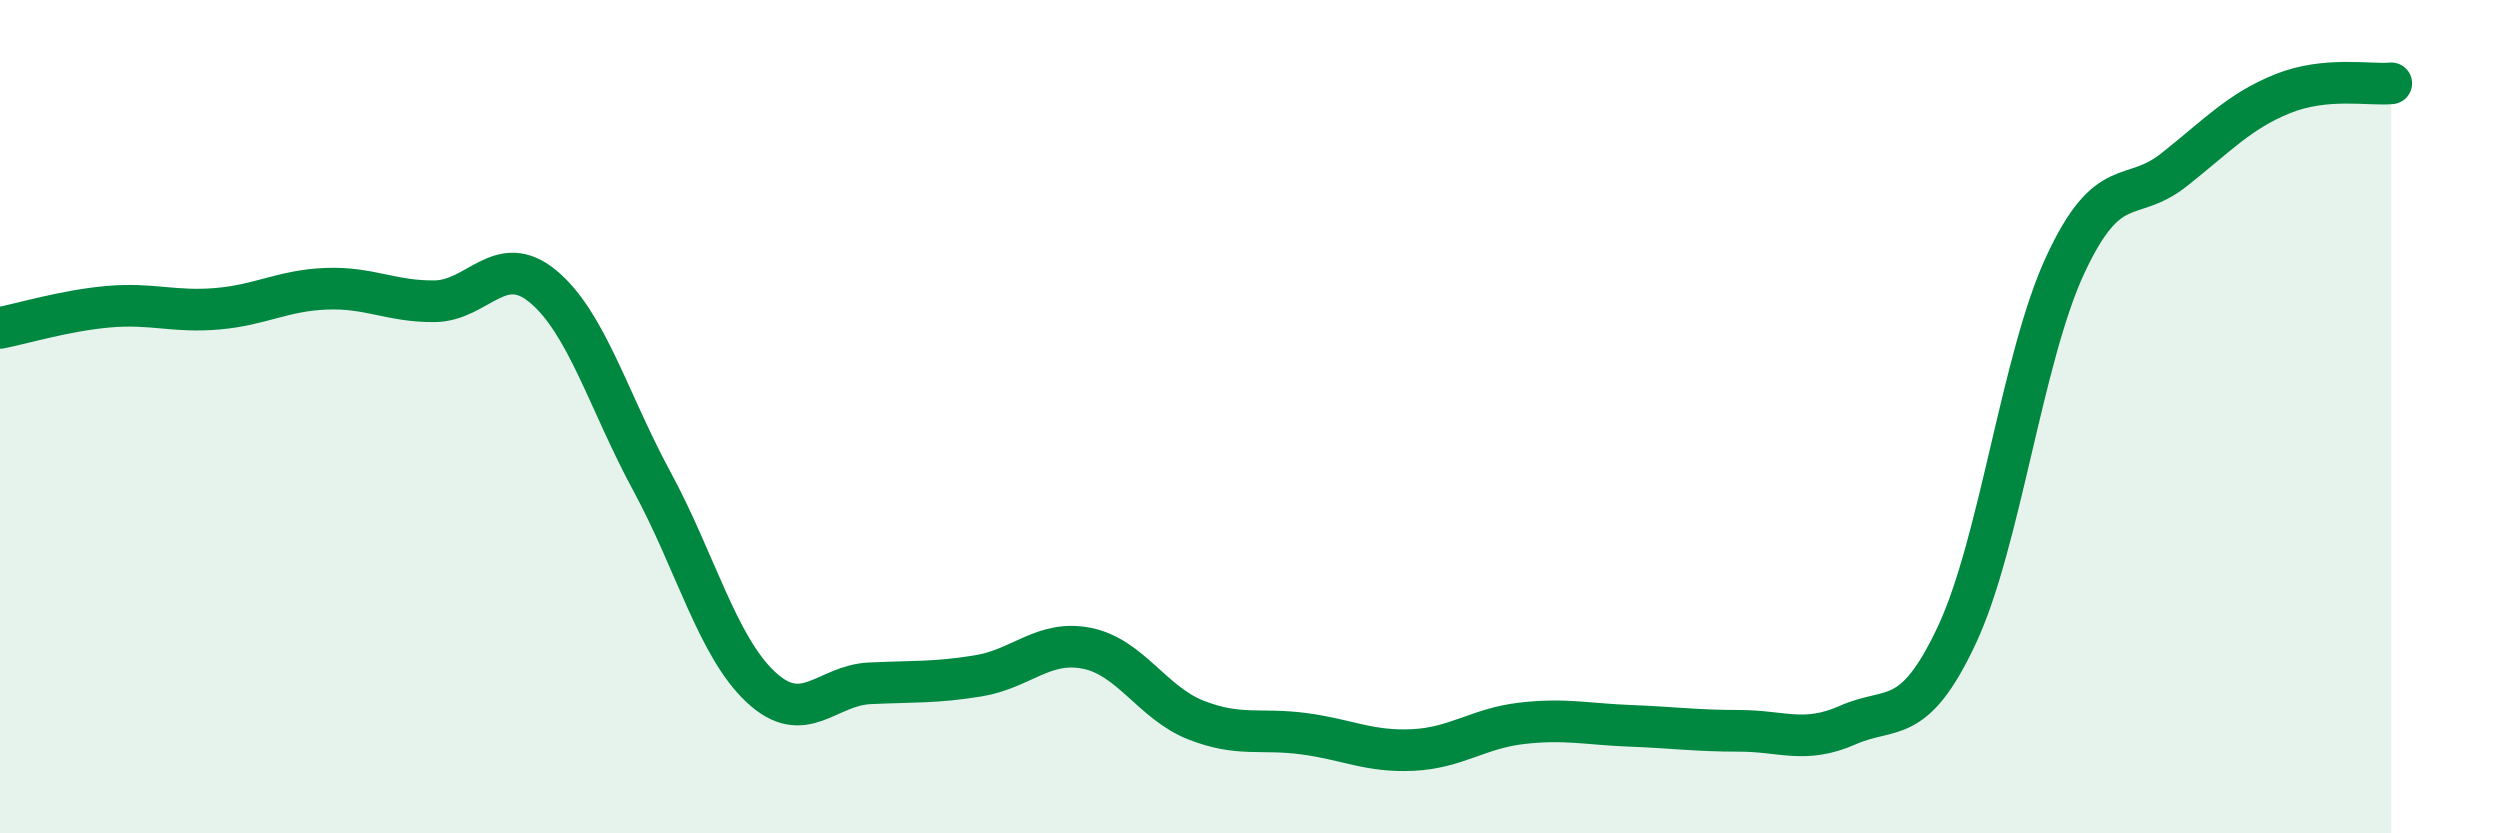
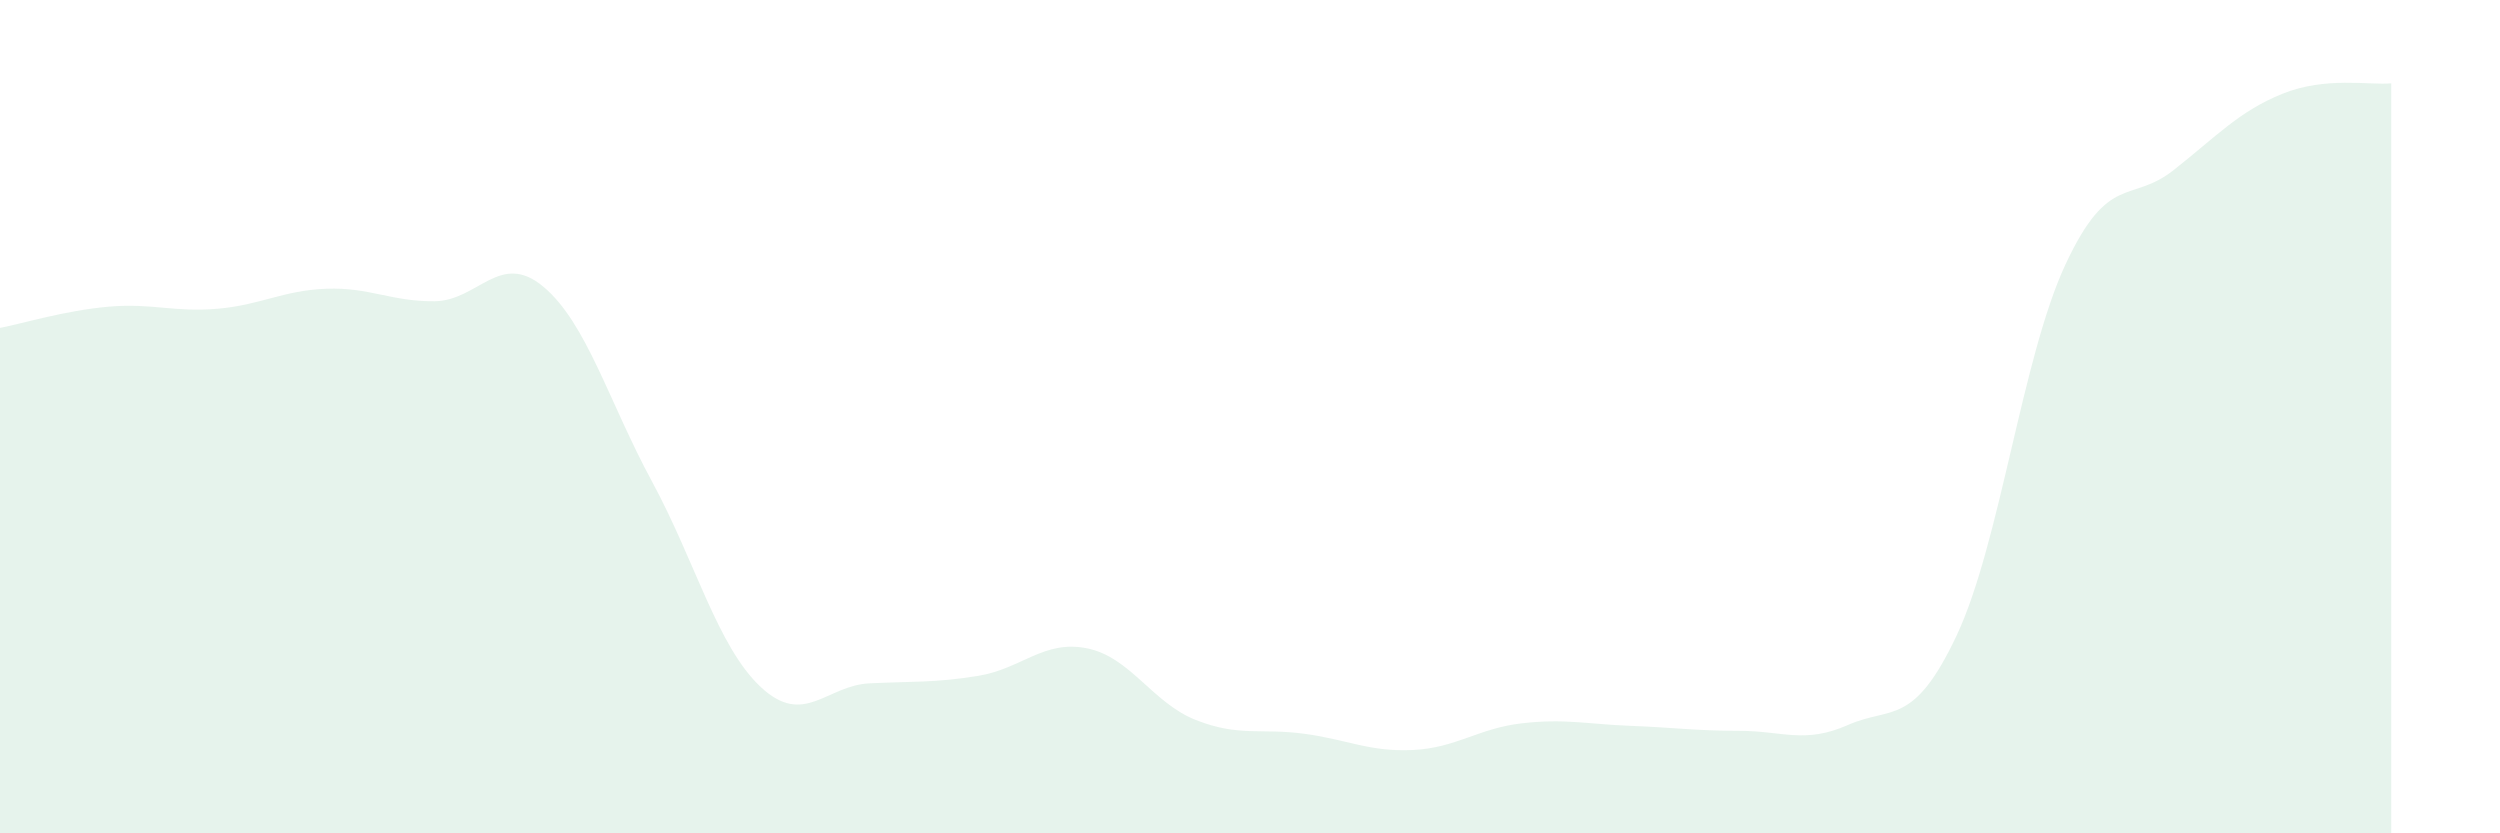
<svg xmlns="http://www.w3.org/2000/svg" width="60" height="20" viewBox="0 0 60 20">
  <path d="M 0,7.87 C 0.52,7.77 1.57,7.45 2.61,7.36 C 3.65,7.27 4.18,7.5 5.22,7.41 C 6.26,7.32 6.79,6.97 7.83,6.93 C 8.87,6.89 9.39,7.24 10.43,7.23 C 11.47,7.22 12,6.01 13.04,6.88 C 14.08,7.75 14.61,9.64 15.65,11.56 C 16.69,13.48 17.22,15.52 18.26,16.49 C 19.3,17.46 19.83,16.45 20.87,16.4 C 21.91,16.35 22.44,16.39 23.48,16.22 C 24.52,16.05 25.05,15.35 26.09,15.56 C 27.13,15.77 27.66,16.87 28.7,17.28 C 29.74,17.69 30.26,17.47 31.3,17.61 C 32.34,17.75 32.87,18.05 33.91,18 C 34.95,17.95 35.48,17.48 36.52,17.36 C 37.56,17.24 38.09,17.38 39.13,17.42 C 40.17,17.46 40.7,17.54 41.74,17.54 C 42.78,17.54 43.31,17.86 44.35,17.4 C 45.39,16.94 45.92,17.46 46.96,15.25 C 48,13.04 48.53,8.58 49.57,6.35 C 50.61,4.12 51.13,4.9 52.17,4.08 C 53.21,3.26 53.74,2.67 54.78,2.25 C 55.82,1.83 56.87,2.05 57.39,2L57.39 20L0 20Z" fill="#008740" opacity="0.1" stroke-linecap="round" stroke-linejoin="round" />
-   <path d="M 0,7.87 C 0.52,7.77 1.57,7.45 2.61,7.36 C 3.65,7.27 4.18,7.5 5.22,7.41 C 6.26,7.32 6.79,6.97 7.83,6.93 C 8.87,6.89 9.39,7.24 10.43,7.23 C 11.47,7.22 12,6.01 13.04,6.88 C 14.08,7.75 14.61,9.64 15.65,11.56 C 16.69,13.48 17.22,15.52 18.26,16.49 C 19.3,17.46 19.83,16.45 20.87,16.4 C 21.91,16.35 22.44,16.39 23.48,16.22 C 24.52,16.05 25.05,15.35 26.09,15.56 C 27.13,15.77 27.66,16.87 28.7,17.28 C 29.74,17.69 30.26,17.47 31.3,17.61 C 32.34,17.75 32.87,18.05 33.91,18 C 34.95,17.95 35.48,17.48 36.52,17.36 C 37.56,17.24 38.09,17.38 39.13,17.42 C 40.17,17.46 40.7,17.54 41.74,17.54 C 42.78,17.54 43.31,17.86 44.35,17.4 C 45.39,16.94 45.92,17.46 46.96,15.25 C 48,13.04 48.53,8.58 49.57,6.35 C 50.61,4.12 51.13,4.9 52.17,4.08 C 53.21,3.26 53.74,2.67 54.78,2.25 C 55.82,1.83 56.87,2.05 57.39,2" stroke="#008740" stroke-width="1" fill="none" stroke-linecap="round" stroke-linejoin="round" />
</svg>